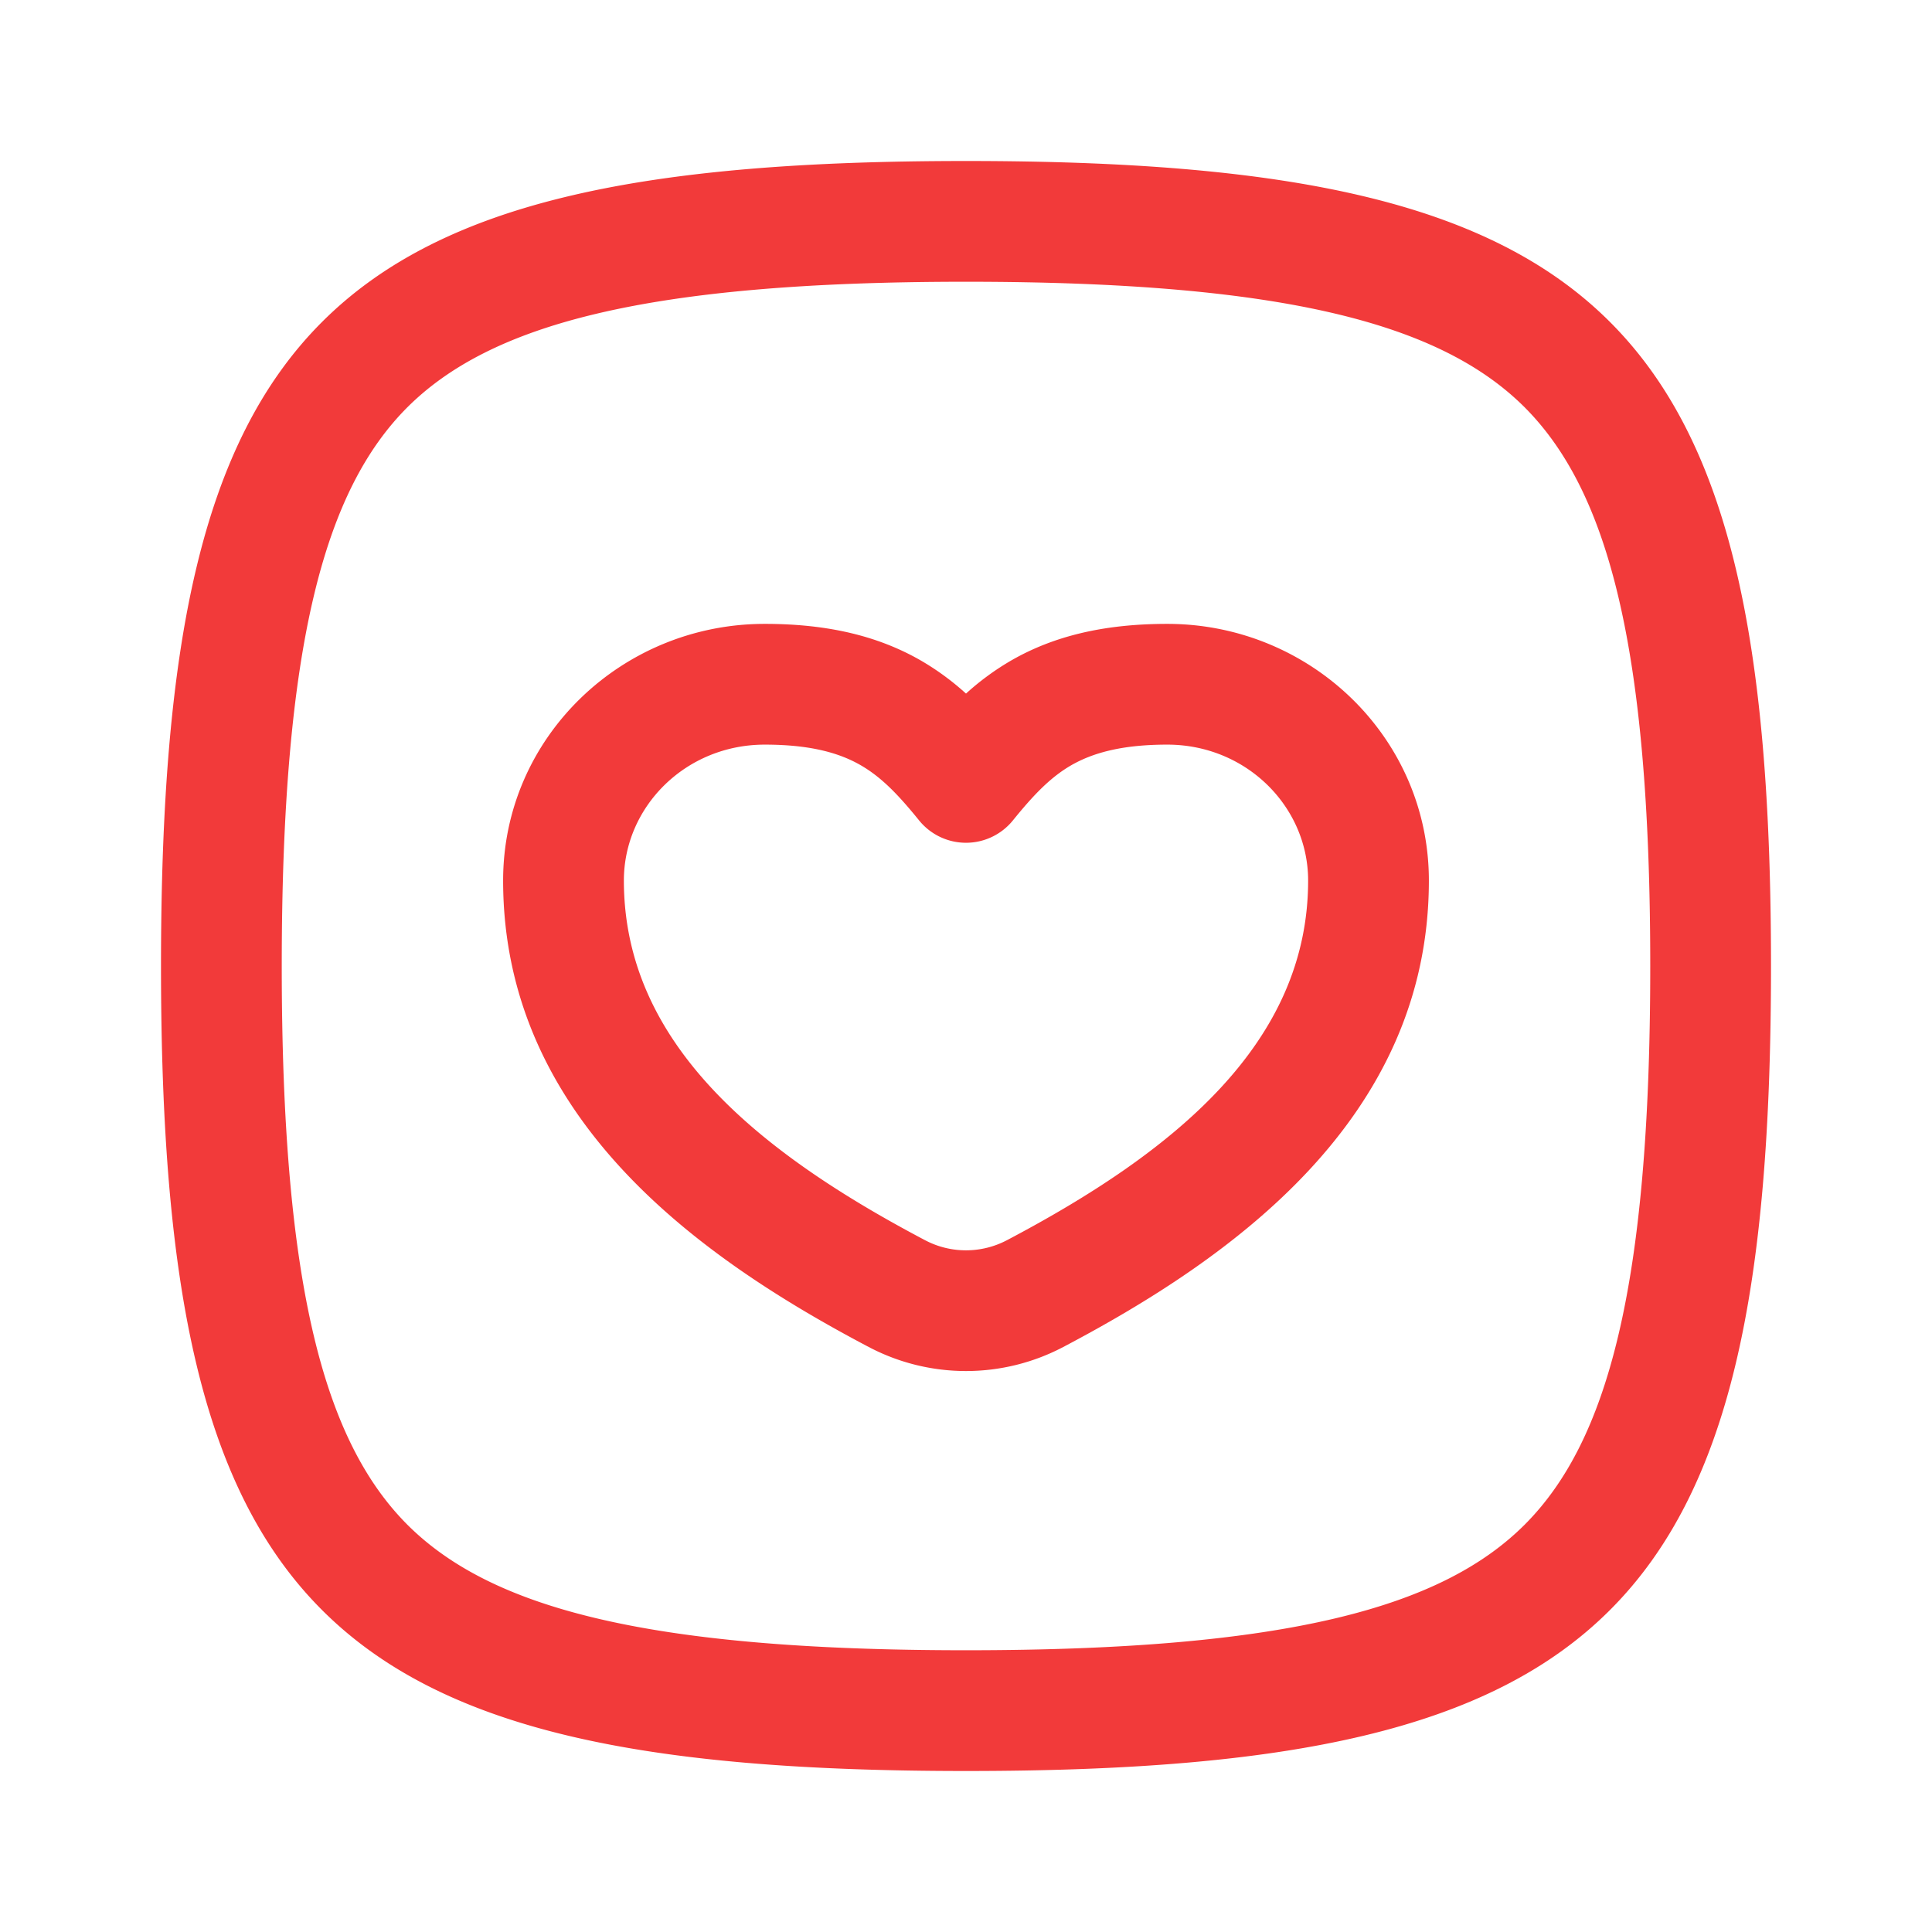
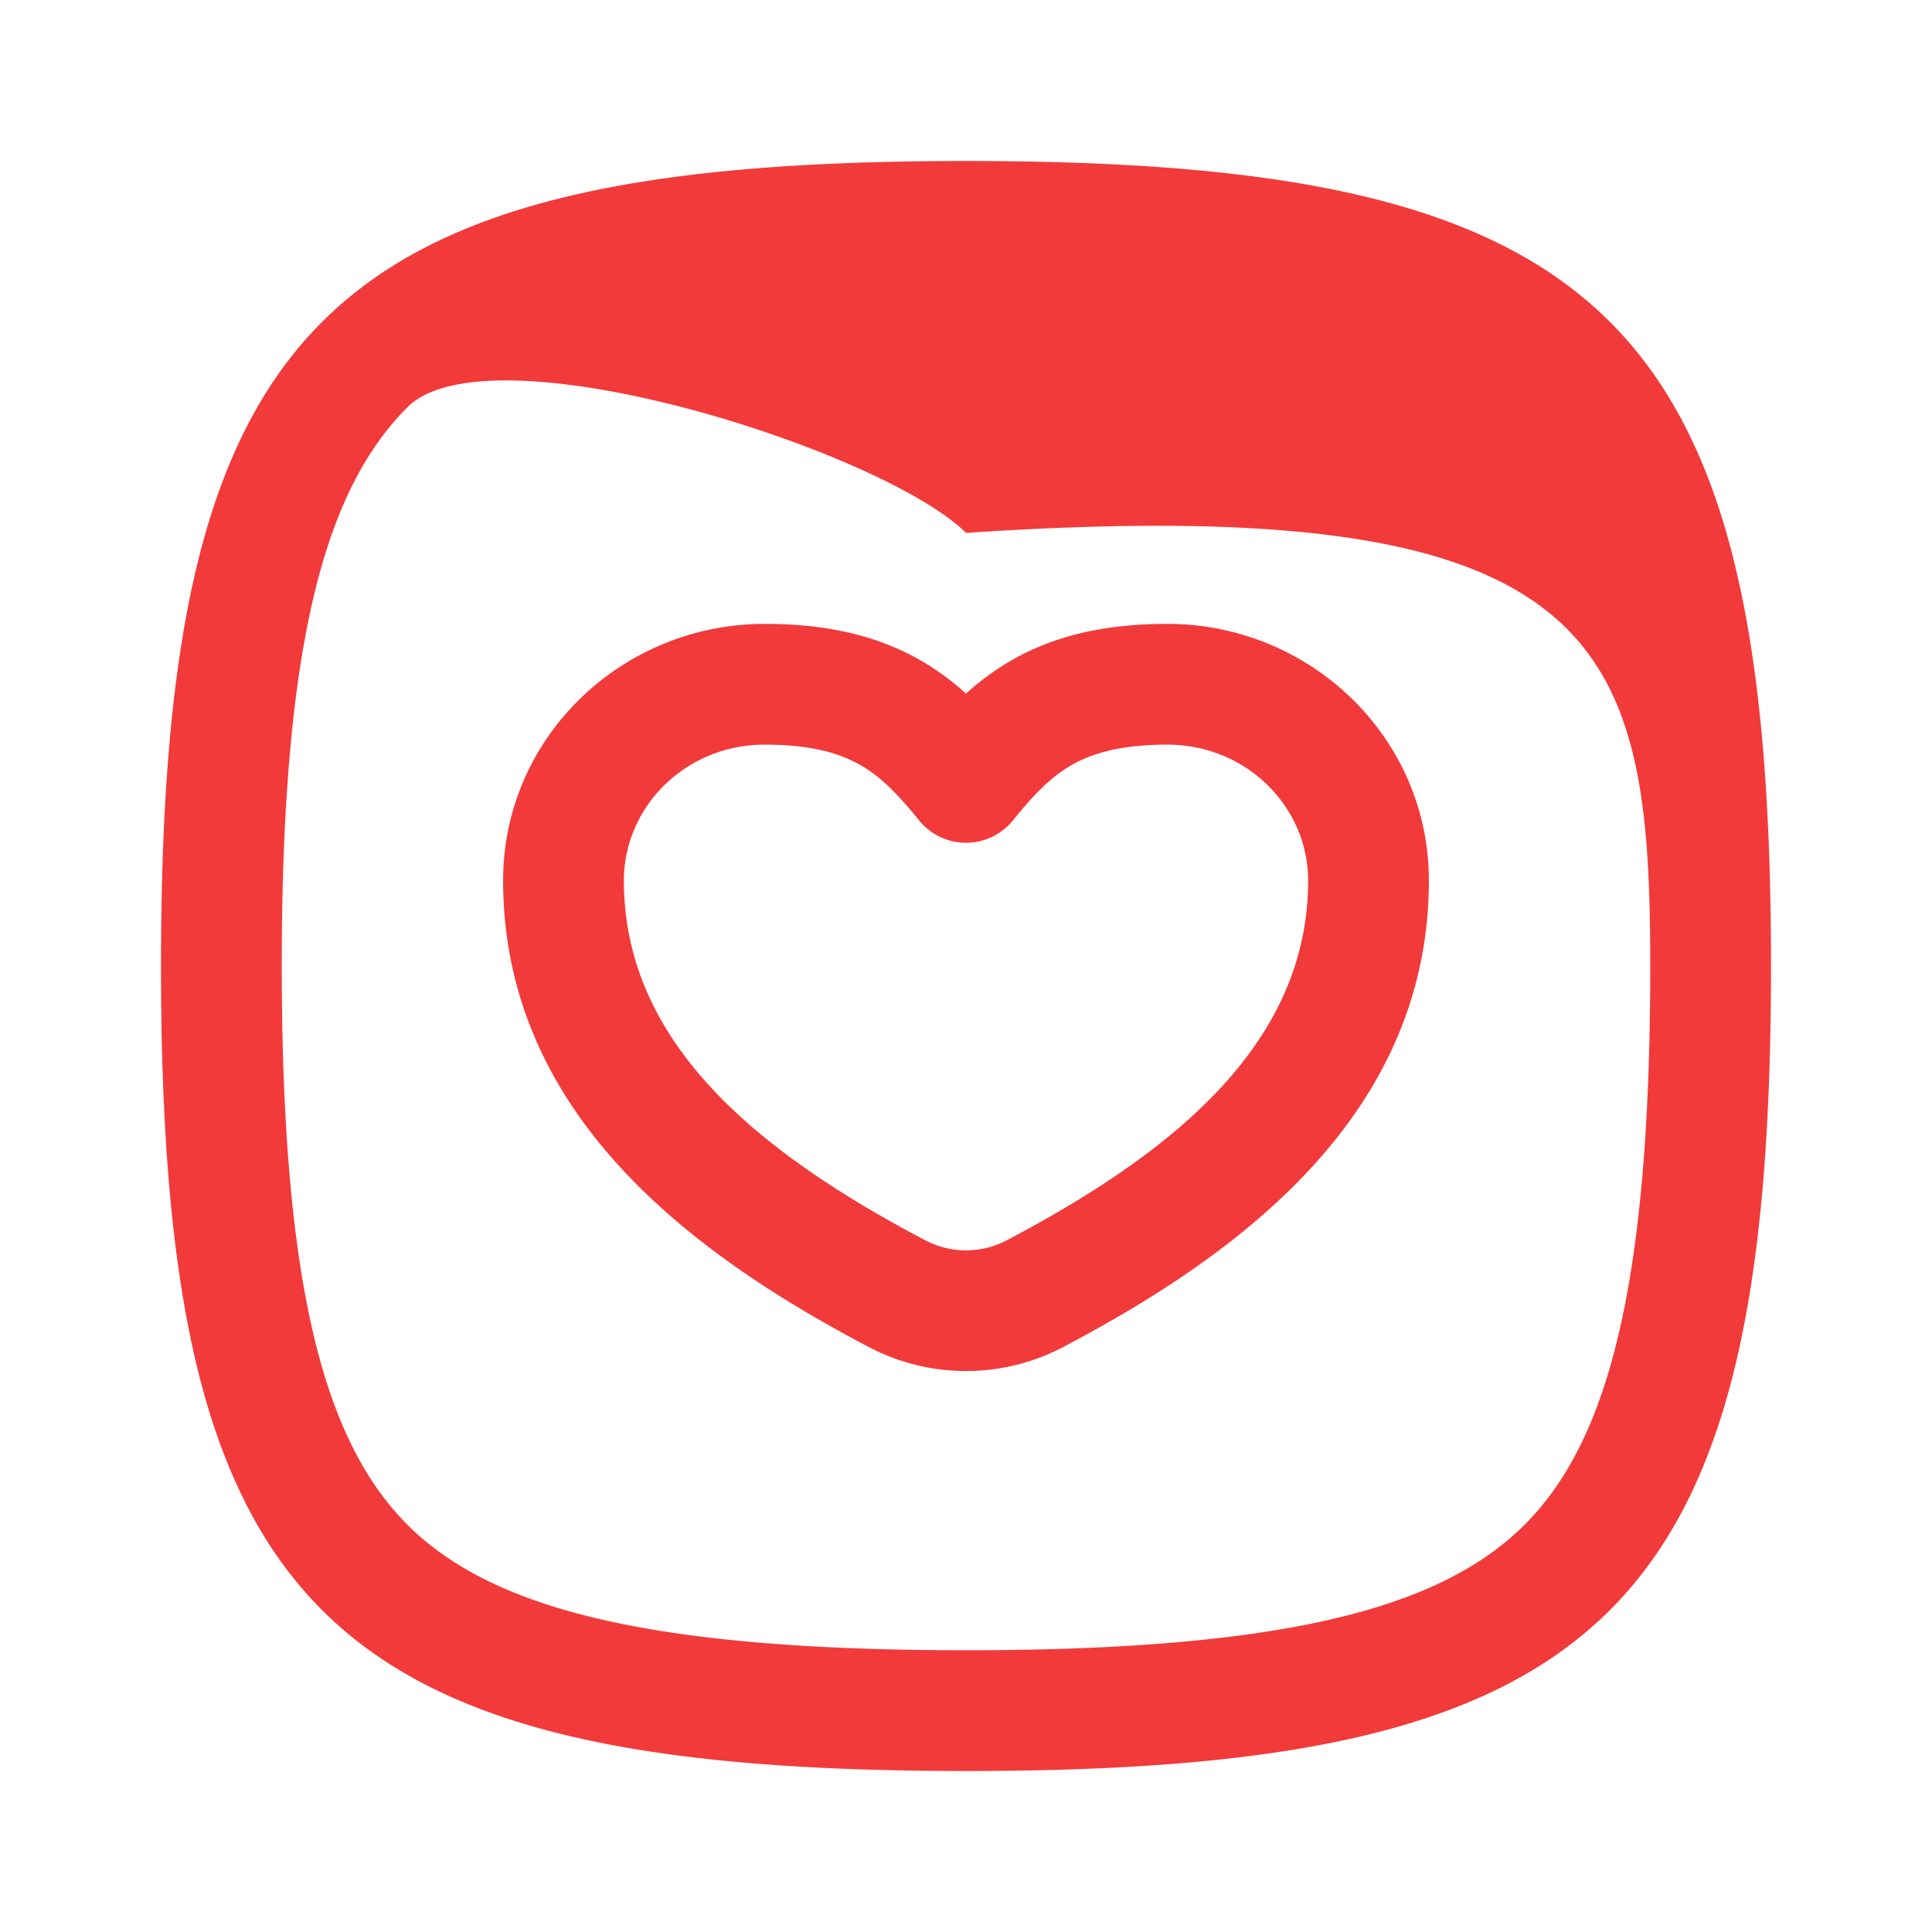
<svg xmlns="http://www.w3.org/2000/svg" fill="none" viewBox="0 0 24 24">
-   <path clip-rule="evenodd" d="M20.5 12c0 4.01-.538 5.916-1.56 6.94-1.024 1.022-2.93 1.56-6.94 1.56s-5.916-.538-6.94-1.56C4.039 17.915 3.5 16.01 3.5 12s.538-5.916 1.56-6.94C6.085 4.039 7.99 3.5 12 3.5s5.916.538 6.94 1.56C19.961 6.085 20.5 7.99 20.5 12Zm1.5 0c0 8-2 10-10 10S2 20 2 12 4 2 12 2s10 2 10 10ZM7.75 10.938c0-.915.766-1.688 1.75-1.688.589 0 .94.112 1.187.253.258.148.466.362.73.688a.75.75 0 0 0 1.166 0c.264-.326.472-.54.73-.688.247-.14.598-.253 1.187-.253.984 0 1.75.773 1.75 1.688 0 2.016-1.655 3.369-3.741 4.468-.319.168-.7.168-1.018 0-2.086-1.099-3.741-2.452-3.741-4.468ZM9.5 7.75c-1.777 0-3.25 1.41-3.25 3.188 0 2.968 2.457 4.697 4.542 5.795.756.398 1.66.398 2.416 0 2.085-1.098 4.542-2.827 4.542-5.795 0-1.778-1.473-3.188-3.25-3.188-.792 0-1.413.154-1.932.451a3.277 3.277 0 0 0-.568.415 3.277 3.277 0 0 0-.568-.415c-.52-.297-1.14-.451-1.932-.451Z" fill="#f23a3a" fill-rule="evenodd" class="fill-3b63f3" />
+   <path clip-rule="evenodd" d="M20.5 12c0 4.01-.538 5.916-1.56 6.94-1.024 1.022-2.93 1.56-6.94 1.56s-5.916-.538-6.94-1.56C4.039 17.915 3.5 16.01 3.5 12s.538-5.916 1.56-6.94s5.916.538 6.94 1.56C19.961 6.085 20.5 7.99 20.5 12Zm1.5 0c0 8-2 10-10 10S2 20 2 12 4 2 12 2s10 2 10 10ZM7.75 10.938c0-.915.766-1.688 1.75-1.688.589 0 .94.112 1.187.253.258.148.466.362.73.688a.75.75 0 0 0 1.166 0c.264-.326.472-.54.73-.688.247-.14.598-.253 1.187-.253.984 0 1.75.773 1.75 1.688 0 2.016-1.655 3.369-3.741 4.468-.319.168-.7.168-1.018 0-2.086-1.099-3.741-2.452-3.741-4.468ZM9.5 7.75c-1.777 0-3.25 1.41-3.25 3.188 0 2.968 2.457 4.697 4.542 5.795.756.398 1.66.398 2.416 0 2.085-1.098 4.542-2.827 4.542-5.795 0-1.778-1.473-3.188-3.25-3.188-.792 0-1.413.154-1.932.451a3.277 3.277 0 0 0-.568.415 3.277 3.277 0 0 0-.568-.415c-.52-.297-1.14-.451-1.932-.451Z" fill="#f23a3a" fill-rule="evenodd" class="fill-3b63f3" />
</svg>